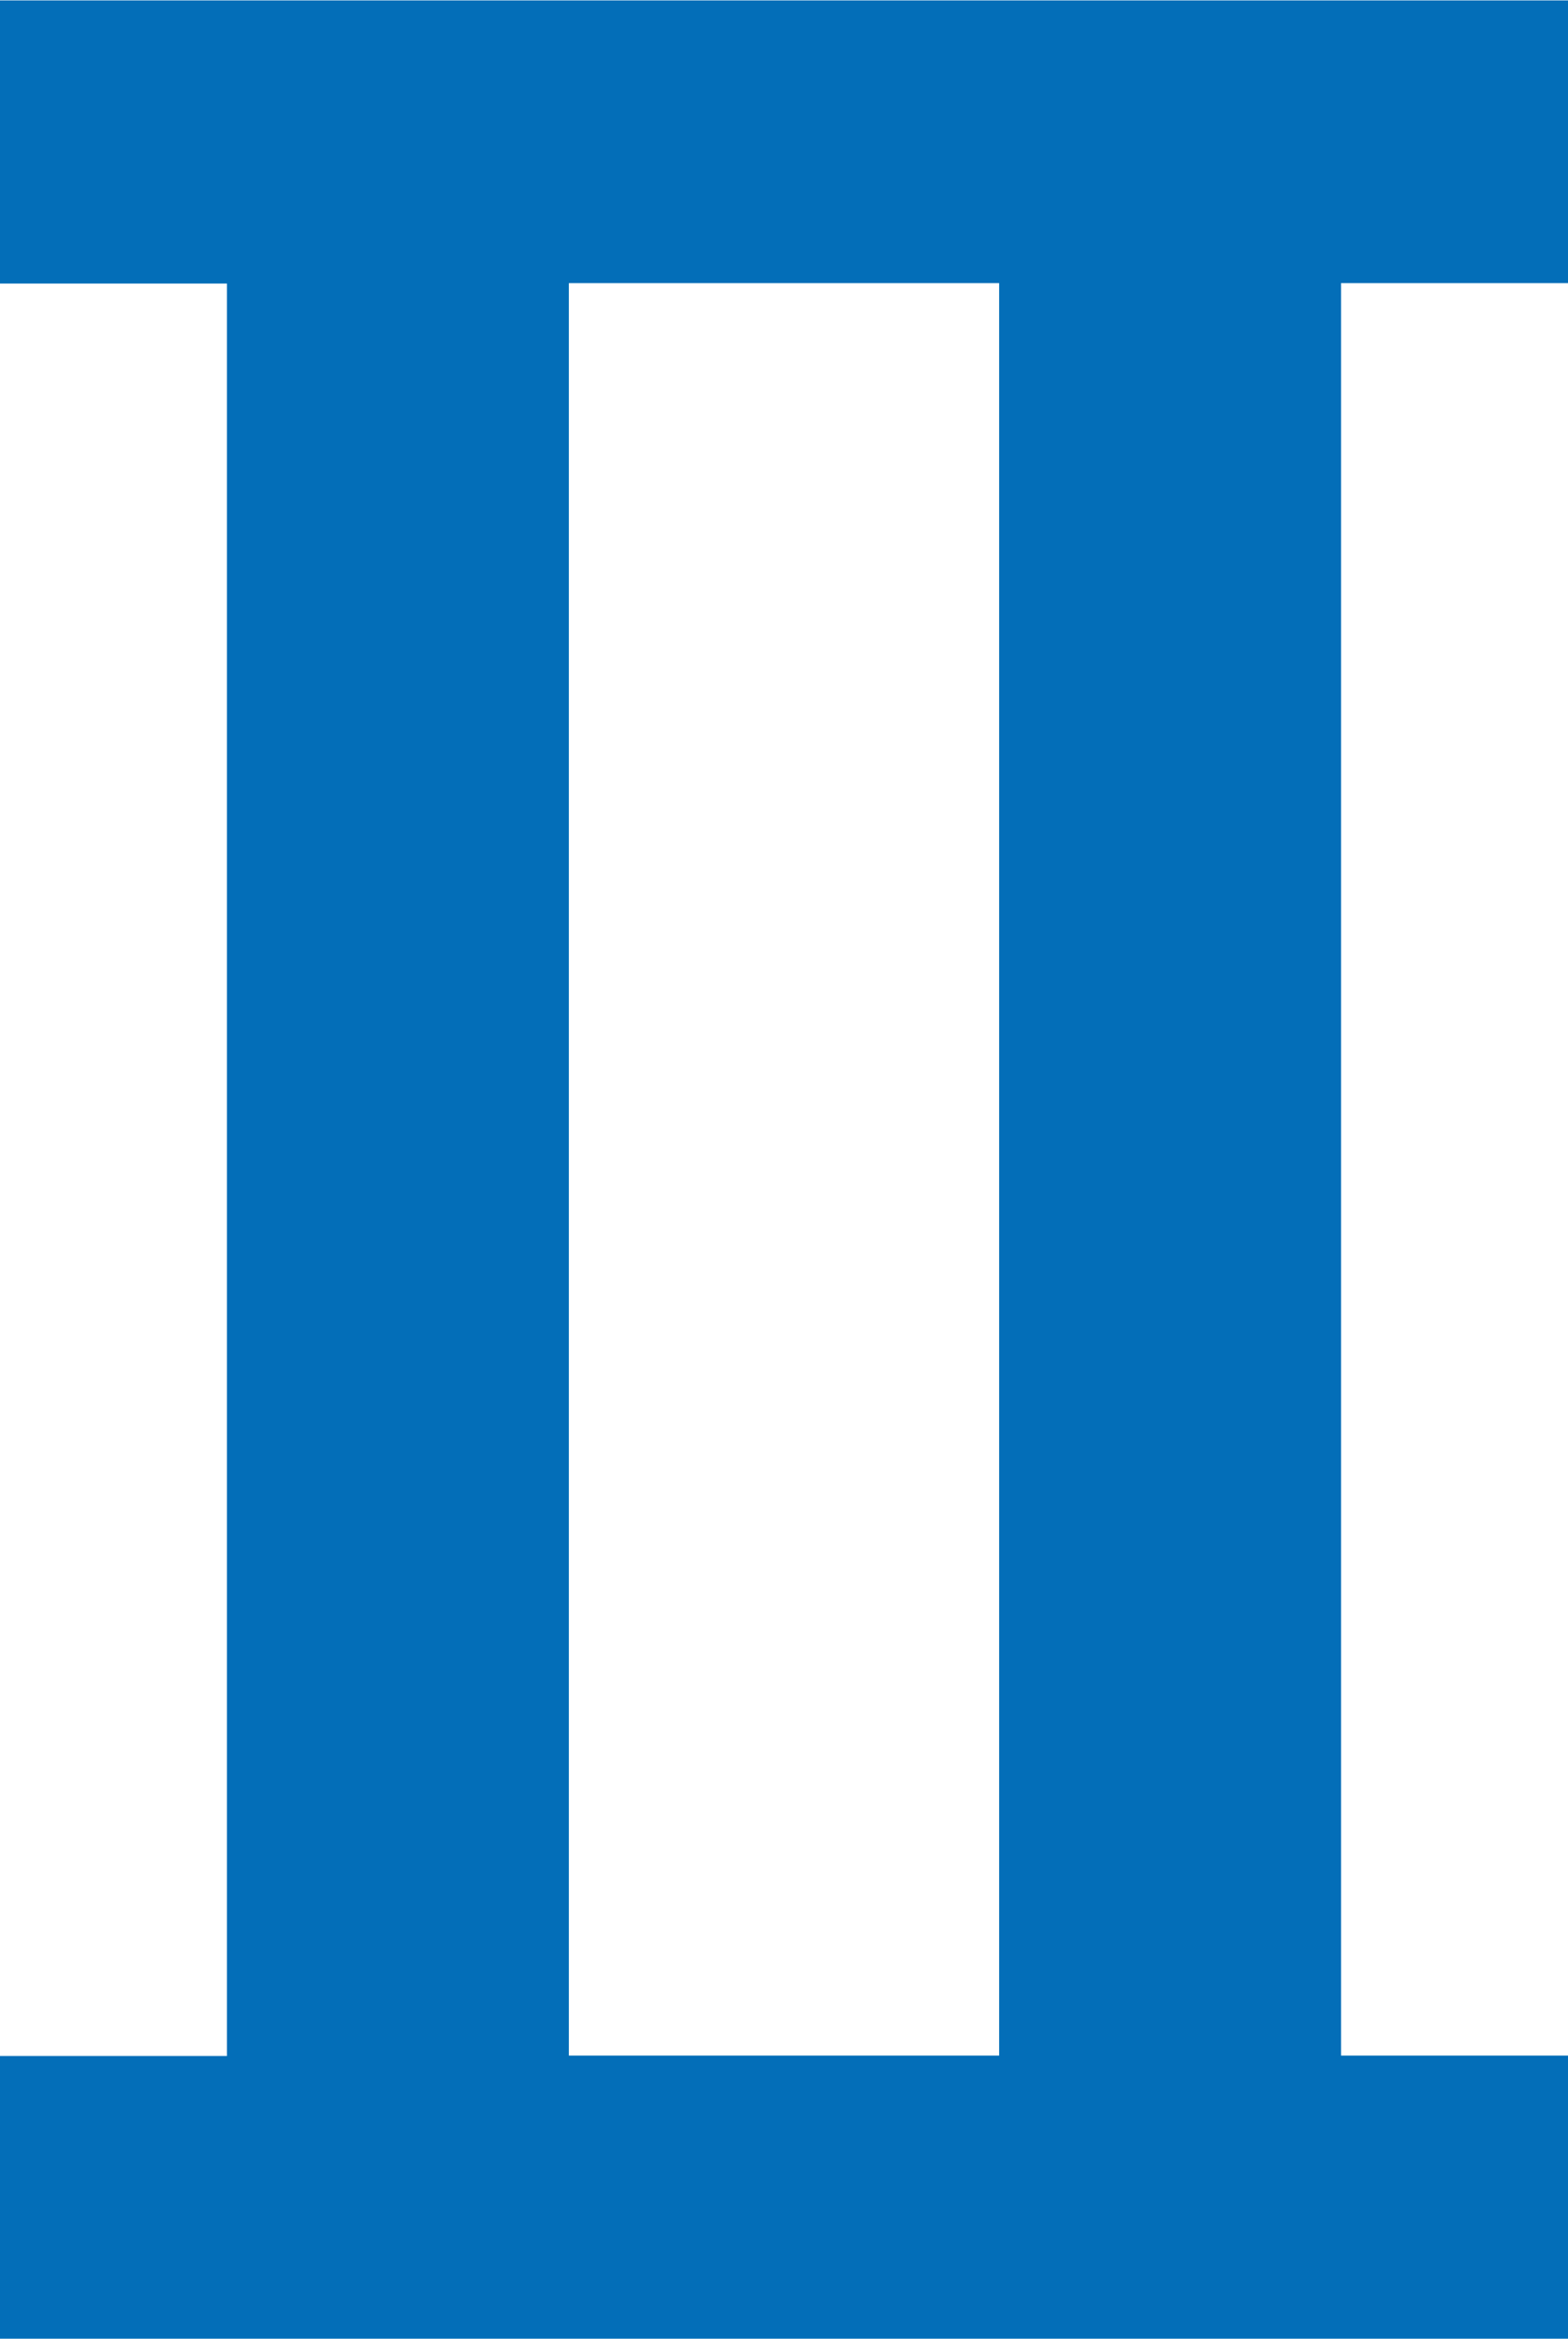
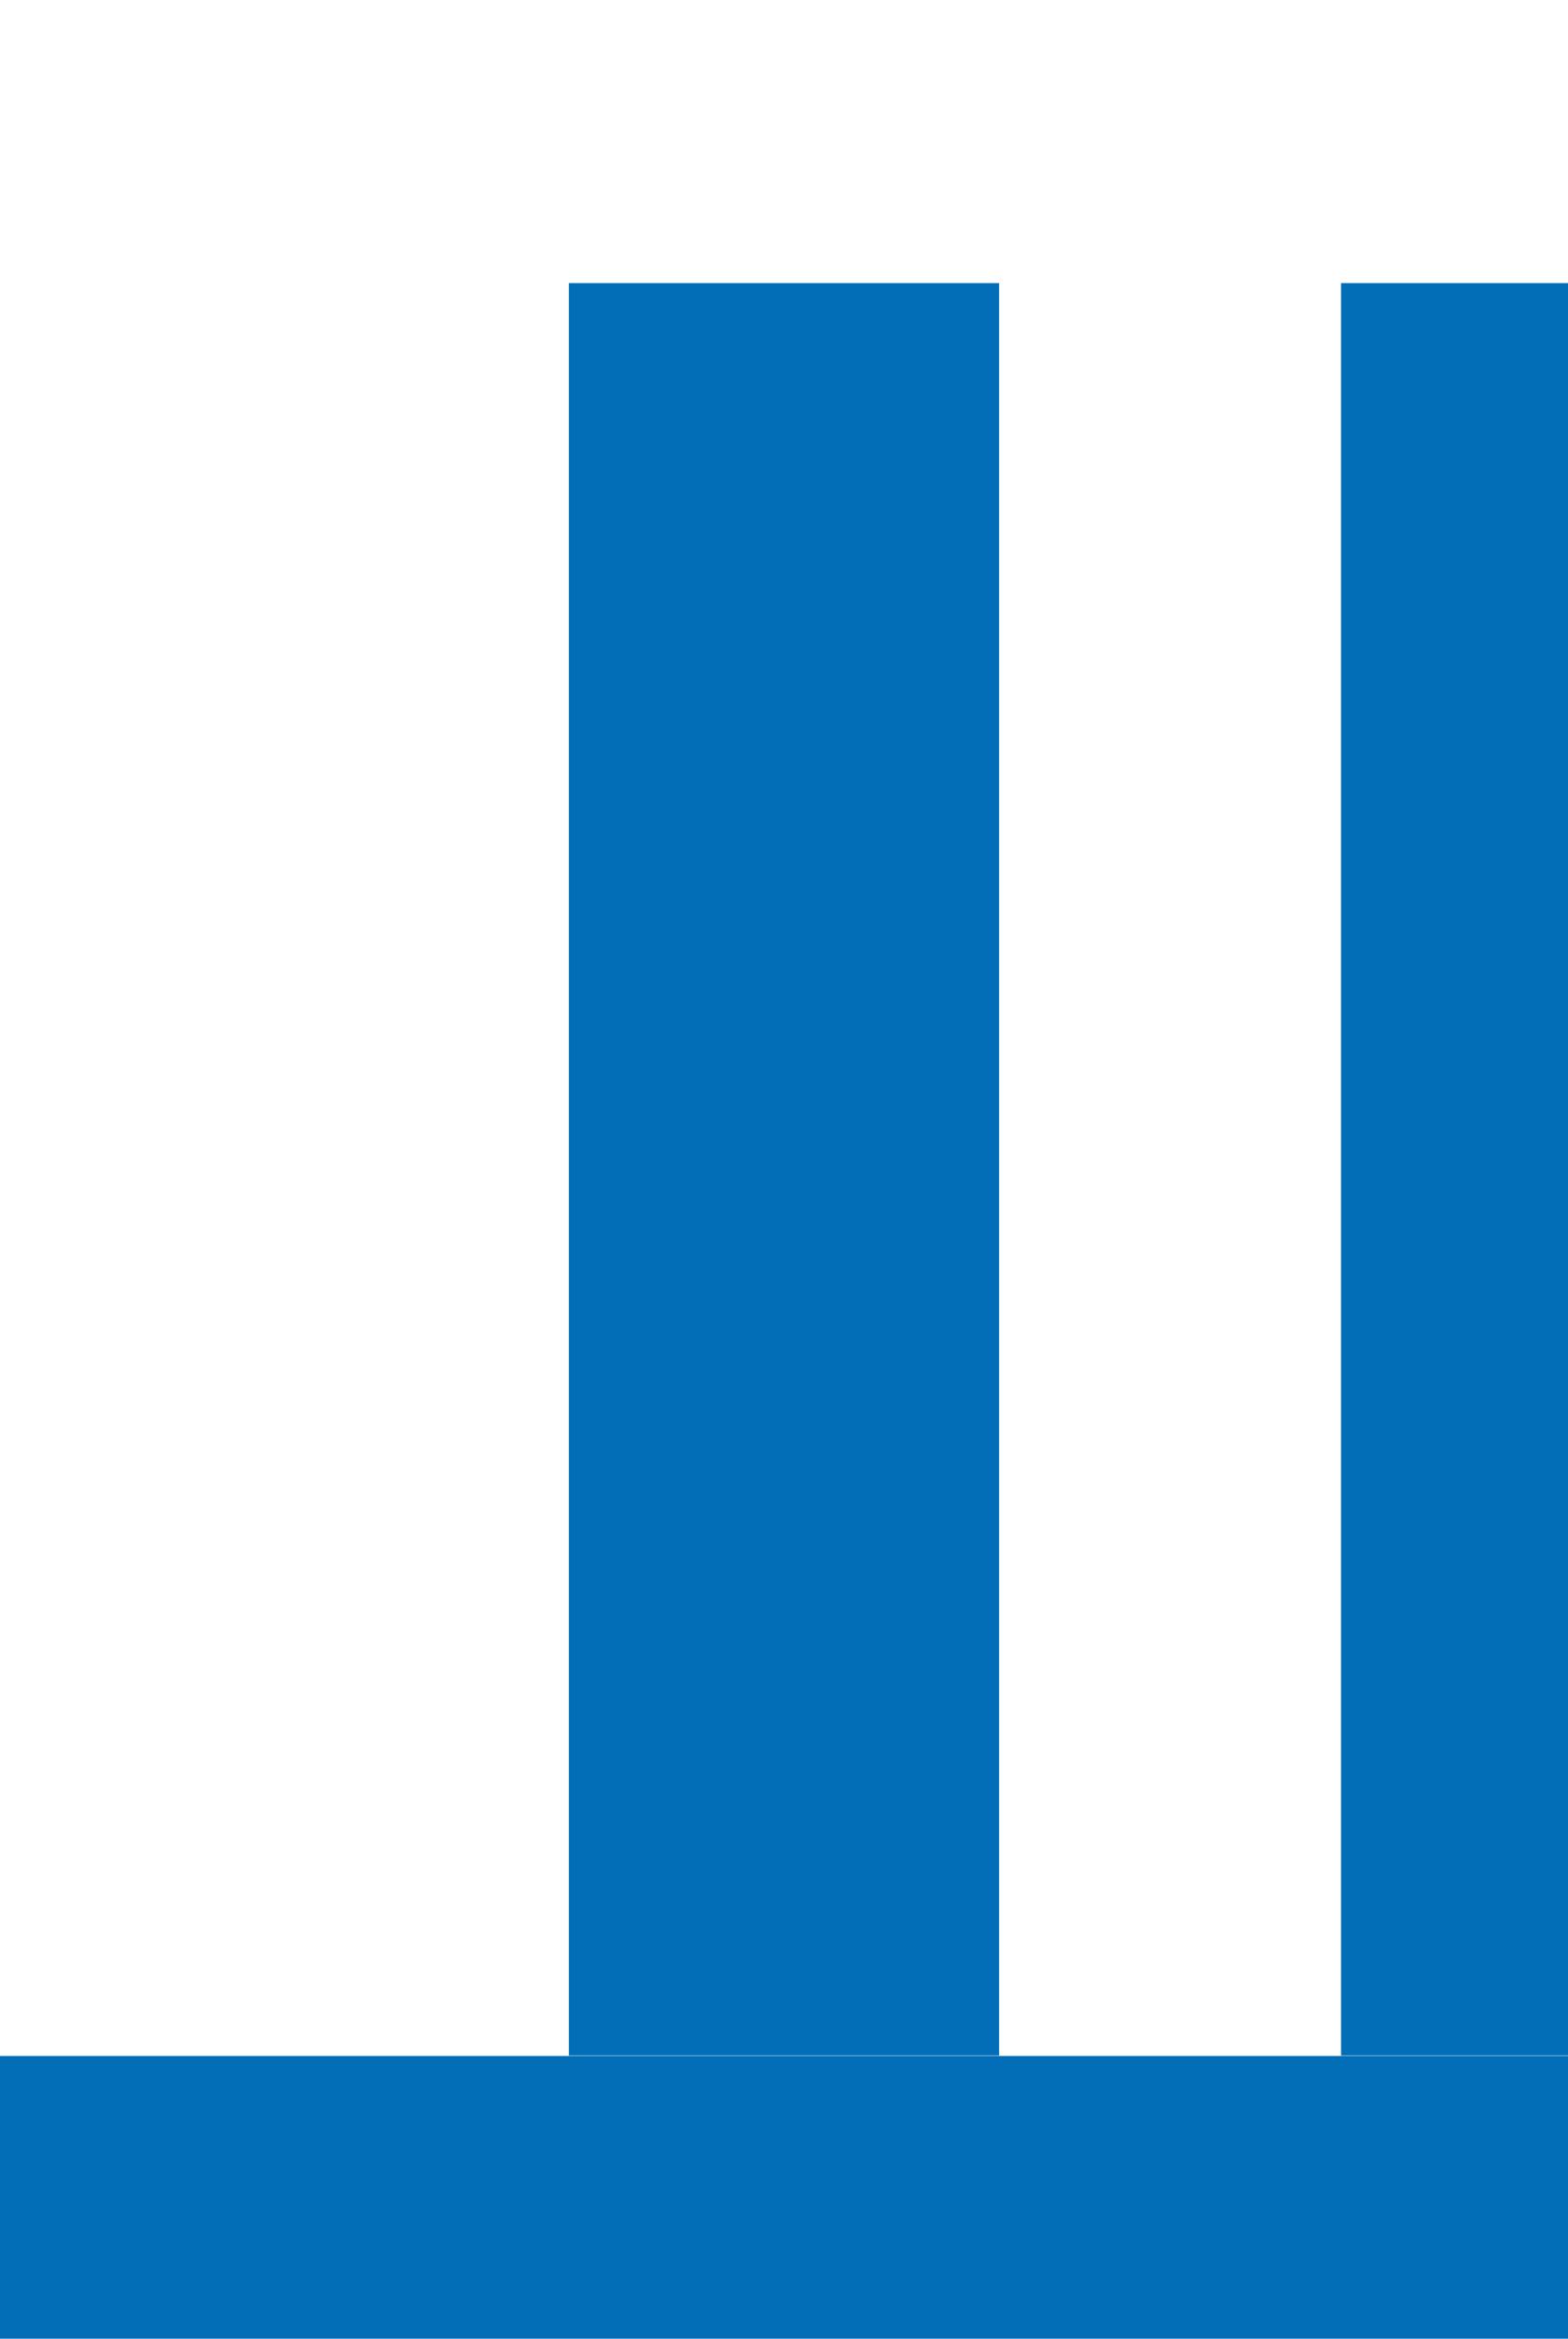
<svg xmlns="http://www.w3.org/2000/svg" width="7.448" height="11.102" viewBox="0 0 7.448 11.102">
-   <path id="パス_27886" data-name="パス 27886" d="M2.646-9.758H3.724V-11.1H-3.724v1.344h1.078v8.414H-3.724V0H3.724V-1.344H2.646ZM1.022-1.344H-1.022V-9.758H1.022Z" transform="translate(3.724 11.102)" fill="#036eb8" />
+   <path id="パス_27886" data-name="パス 27886" d="M2.646-9.758H3.724V-11.1v1.344h1.078v8.414H-3.724V0H3.724V-1.344H2.646ZM1.022-1.344H-1.022V-9.758H1.022Z" transform="translate(3.724 11.102)" fill="#036eb8" />
</svg>